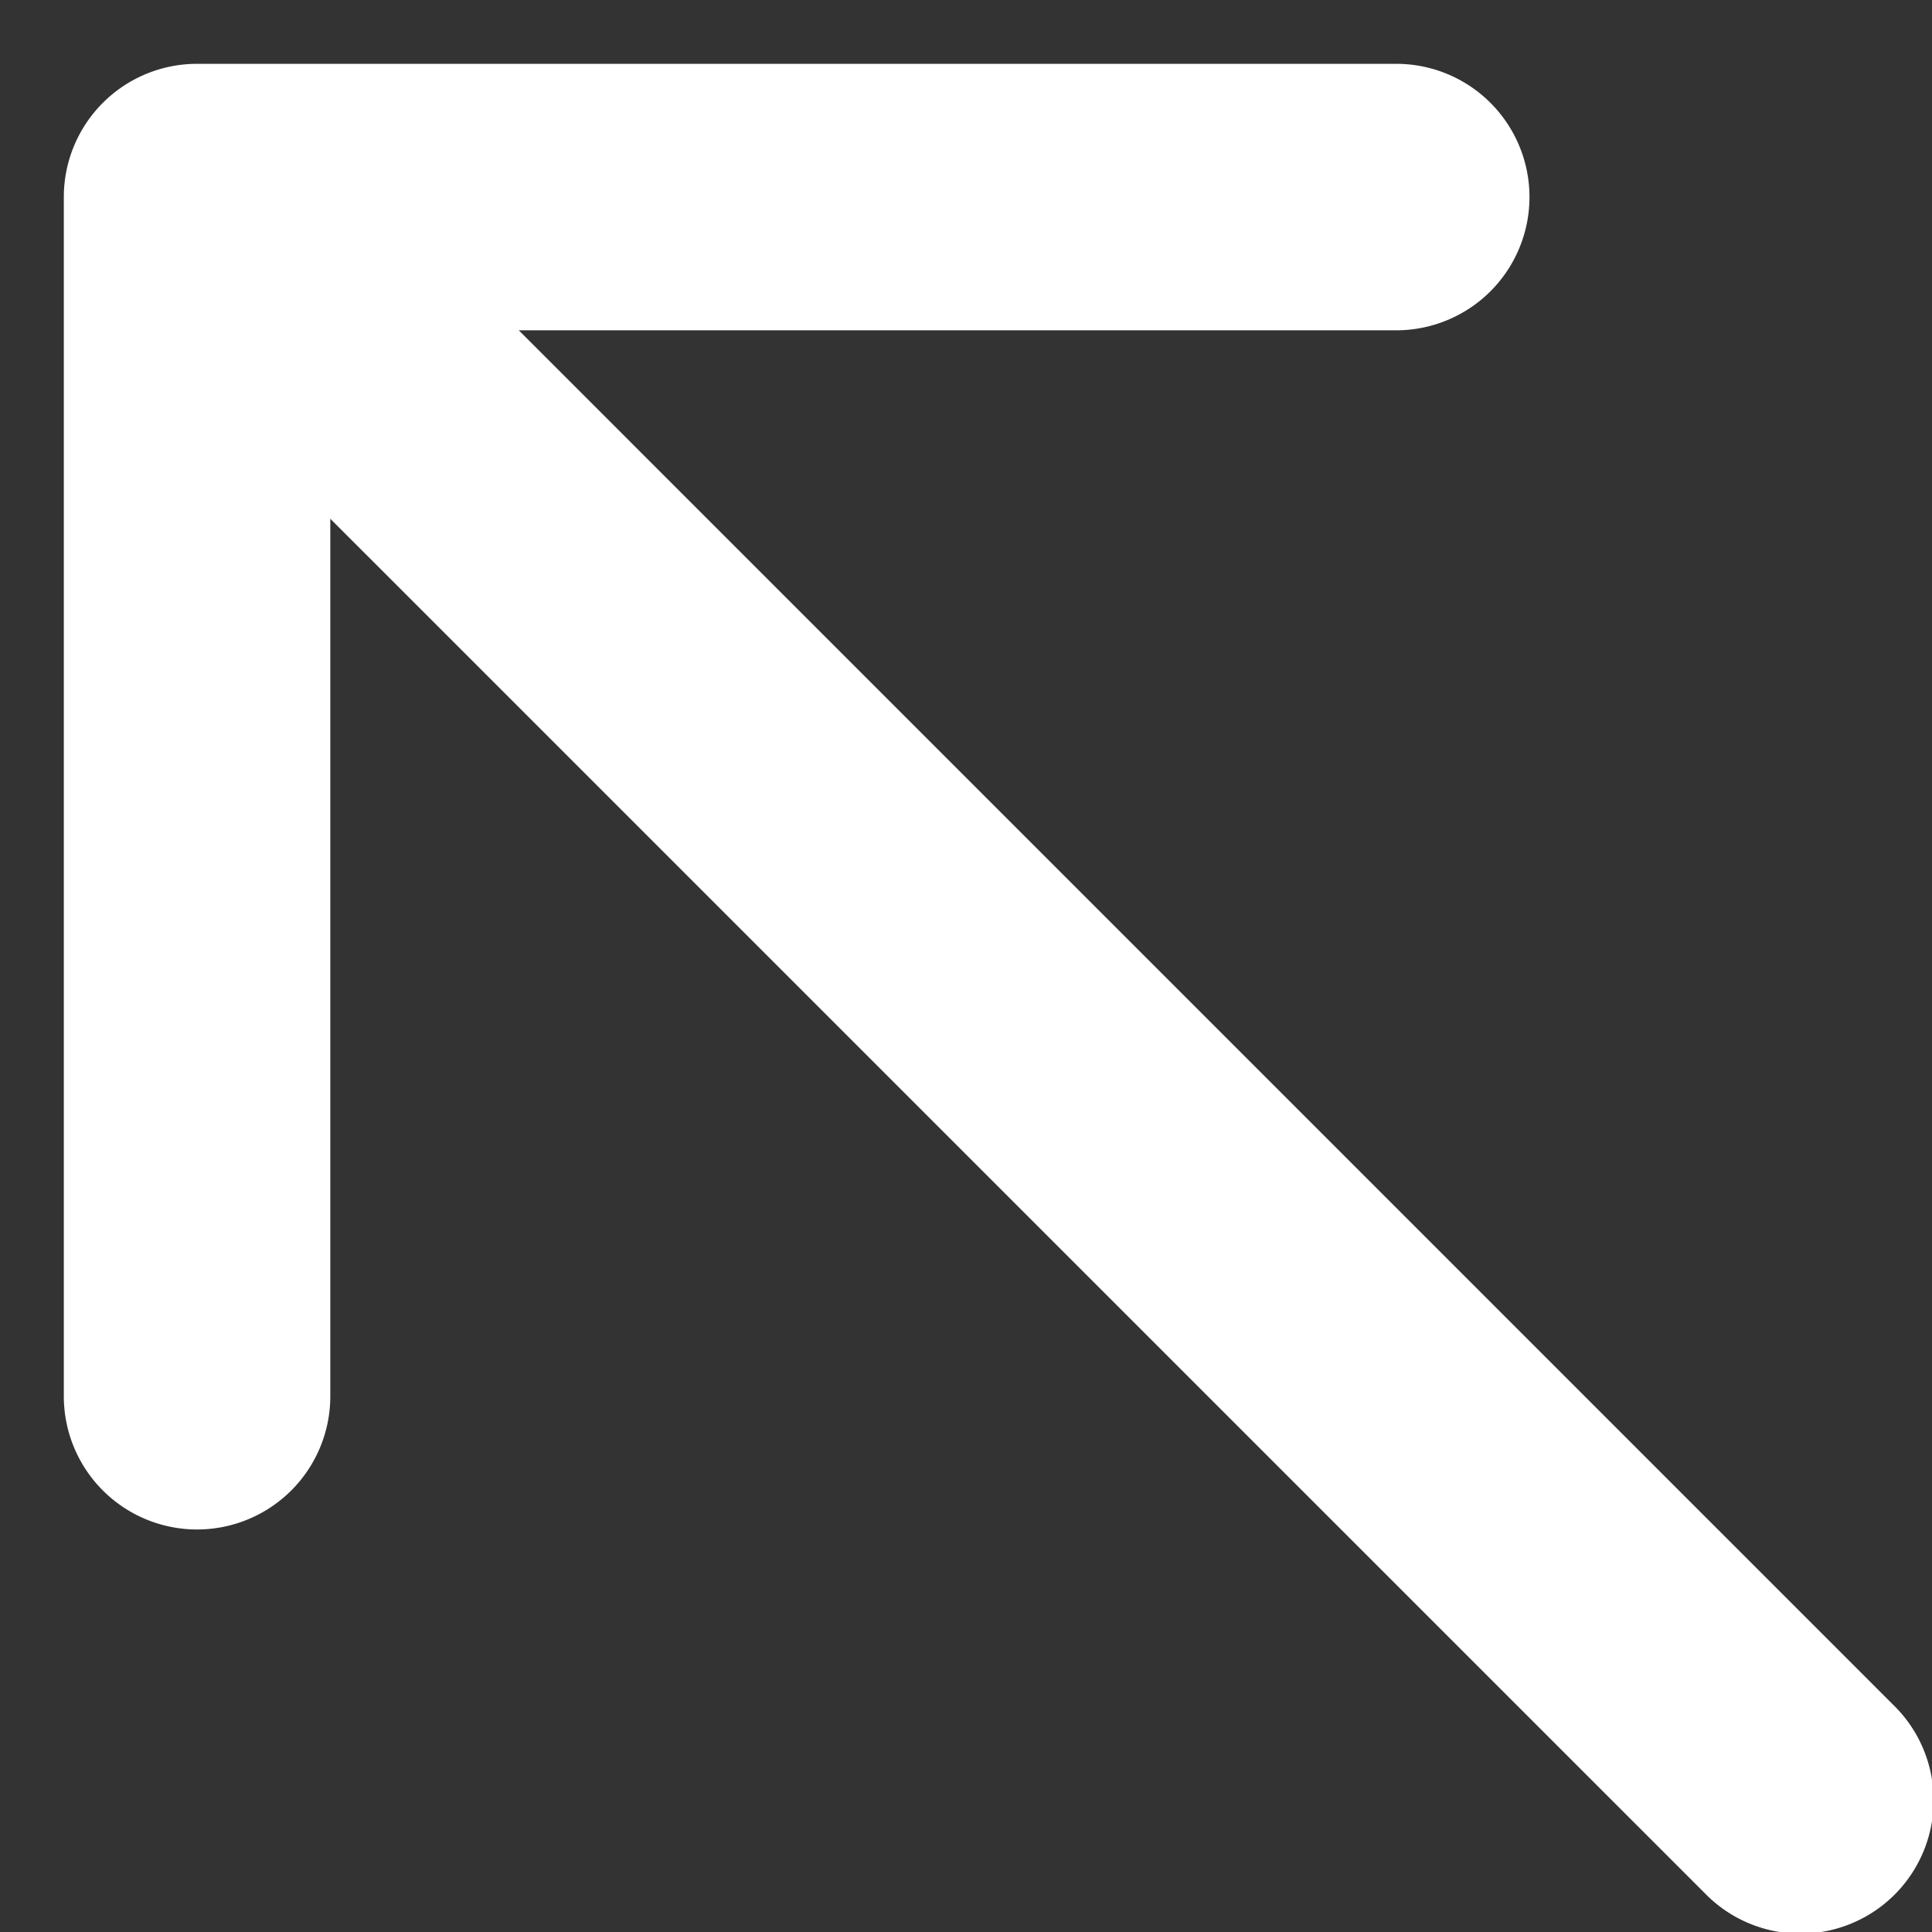
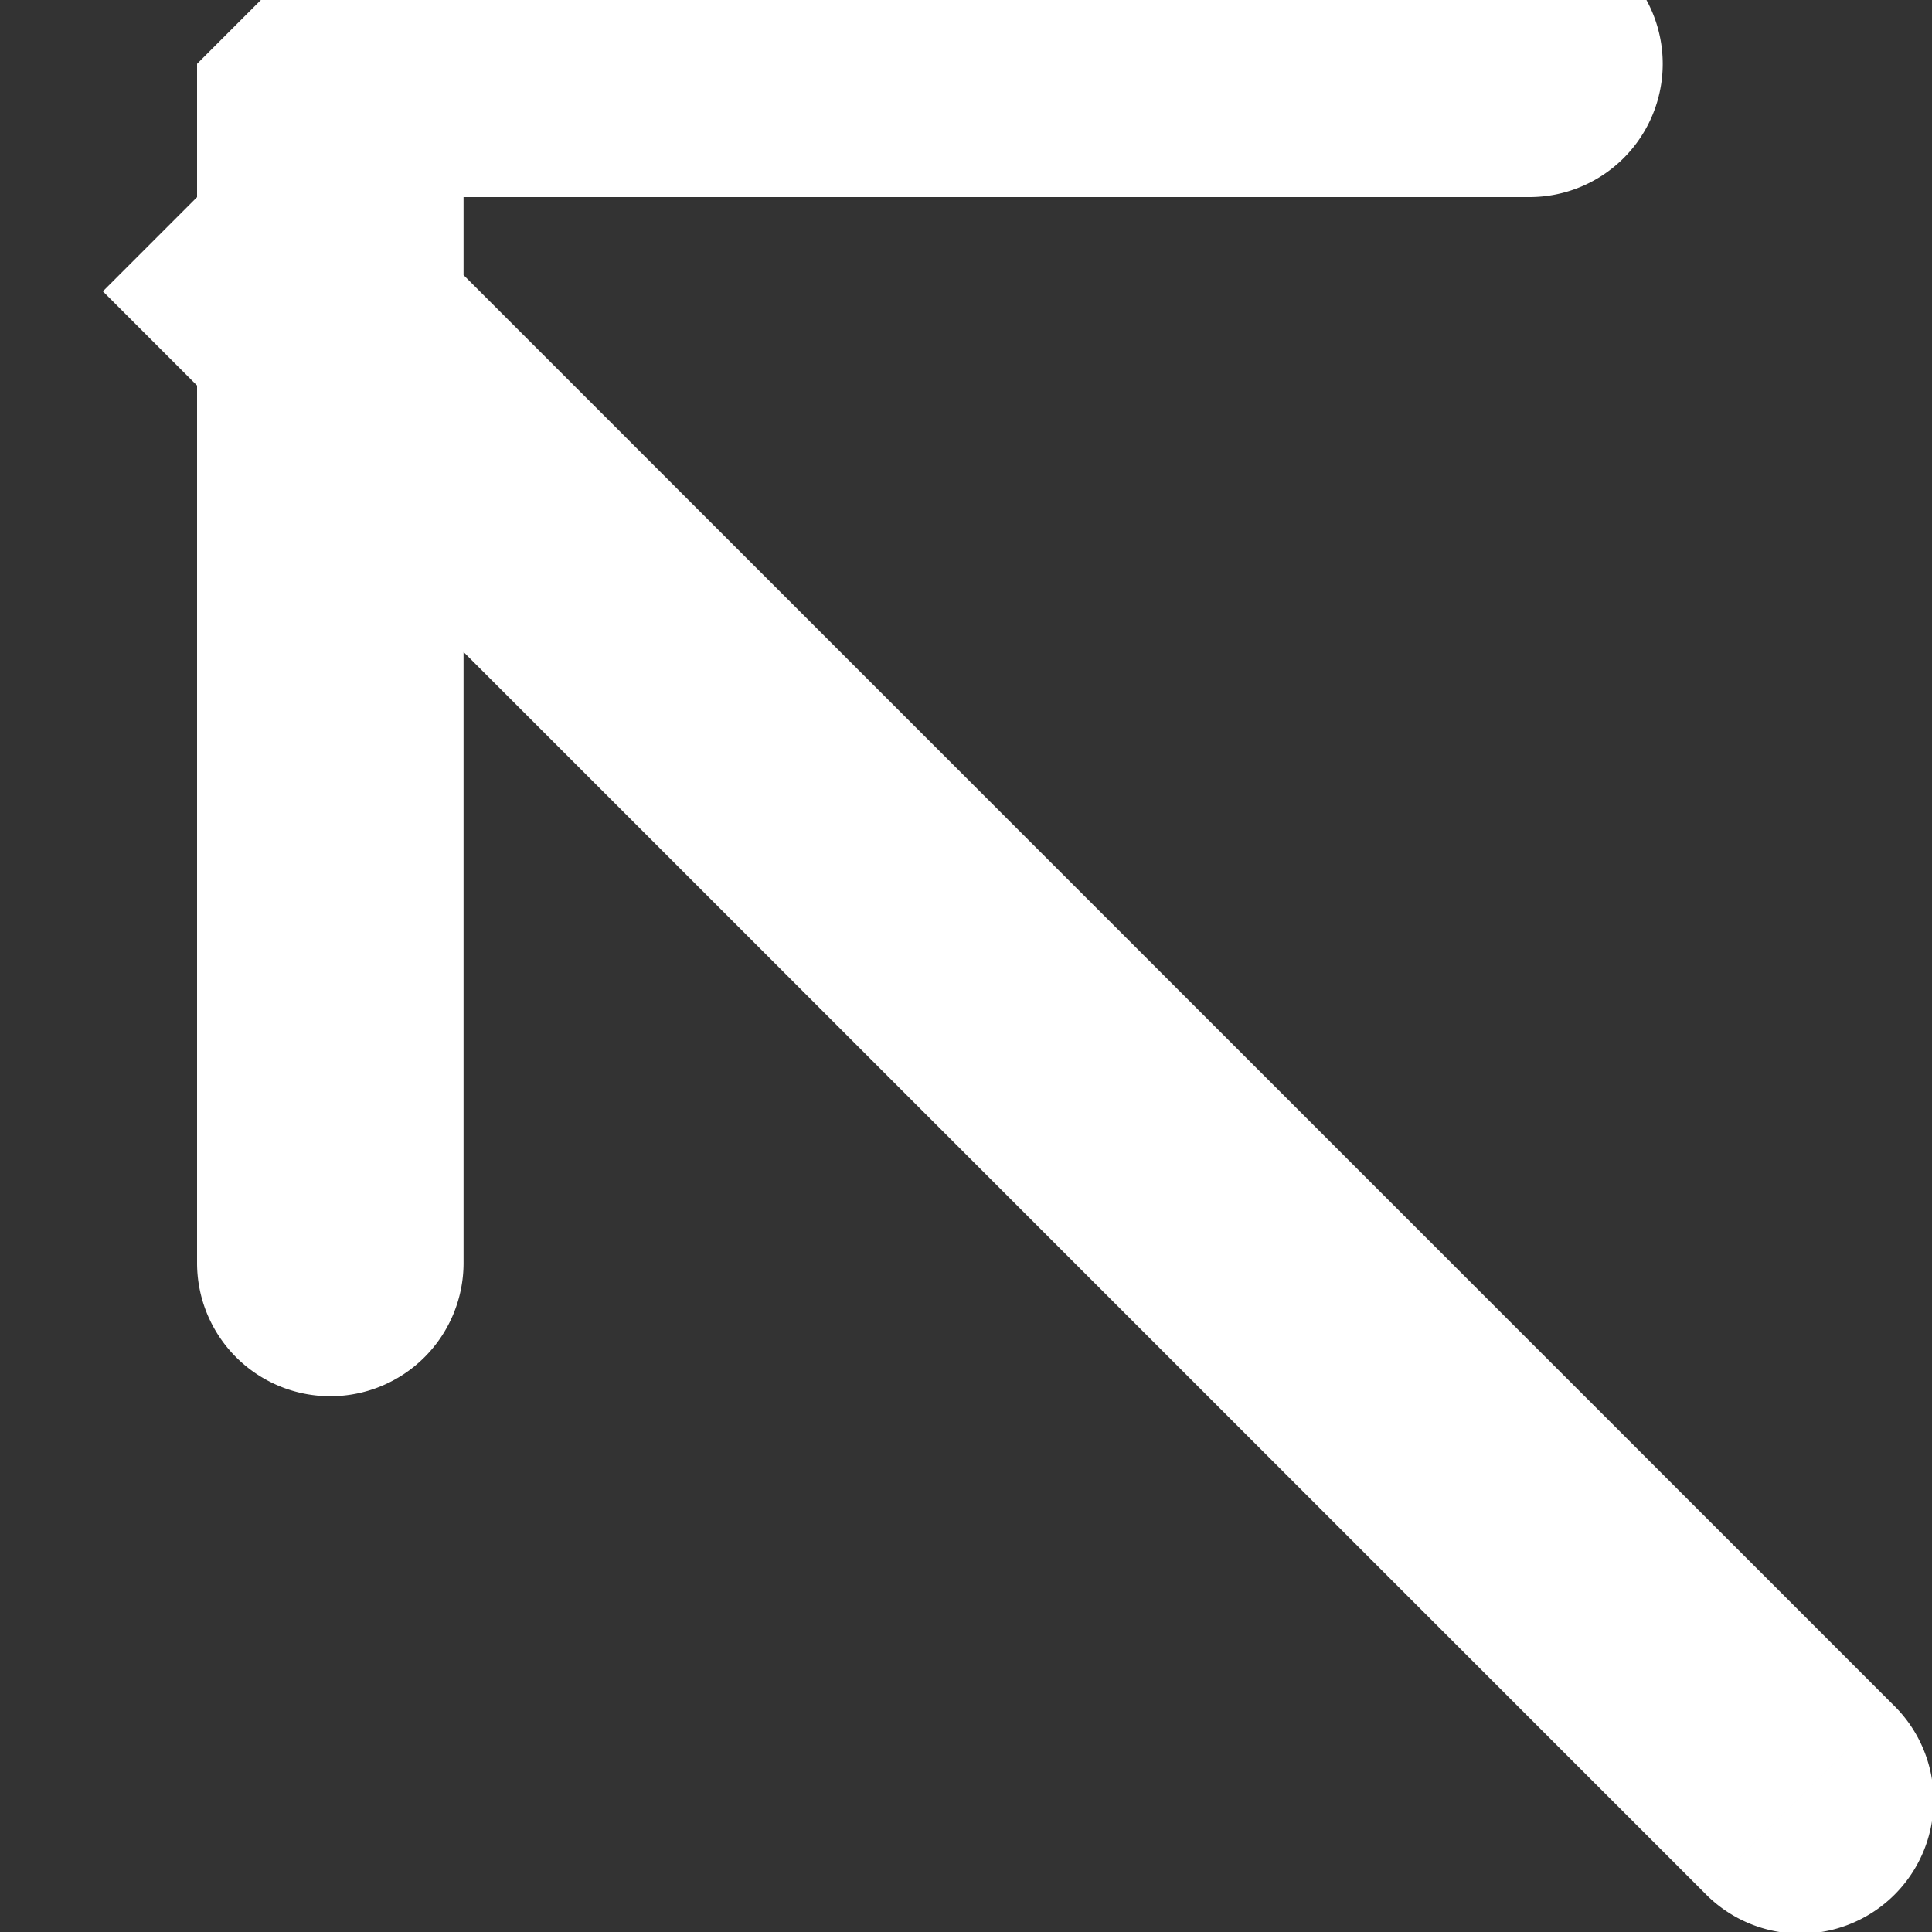
<svg xmlns="http://www.w3.org/2000/svg" width="29" height="29" fill="none">
  <rect width="100%" height="100%" fill="#333333" stroke="none" />
-   <path d="M25.586 28.414a2 2 0 1 0 2.828-2.828l-2.828 2.828ZM2.958.958a2 2 0 0 0-2 2v18a2 2 0 0 0 4 0v-16h16a2 2 0 0 0 0-4h-18Zm25.456 24.628L4.373 1.544 1.544 4.373l24.042 24.041 2.828-2.828Z" fill="#fff" />
+   <path d="M25.586 28.414a2 2 0 1 0 2.828-2.828l-2.828 2.828ZM2.958.958v18a2 2 0 0 0 4 0v-16h16a2 2 0 0 0 0-4h-18Zm25.456 24.628L4.373 1.544 1.544 4.373l24.042 24.041 2.828-2.828Z" fill="#fff" />
</svg>